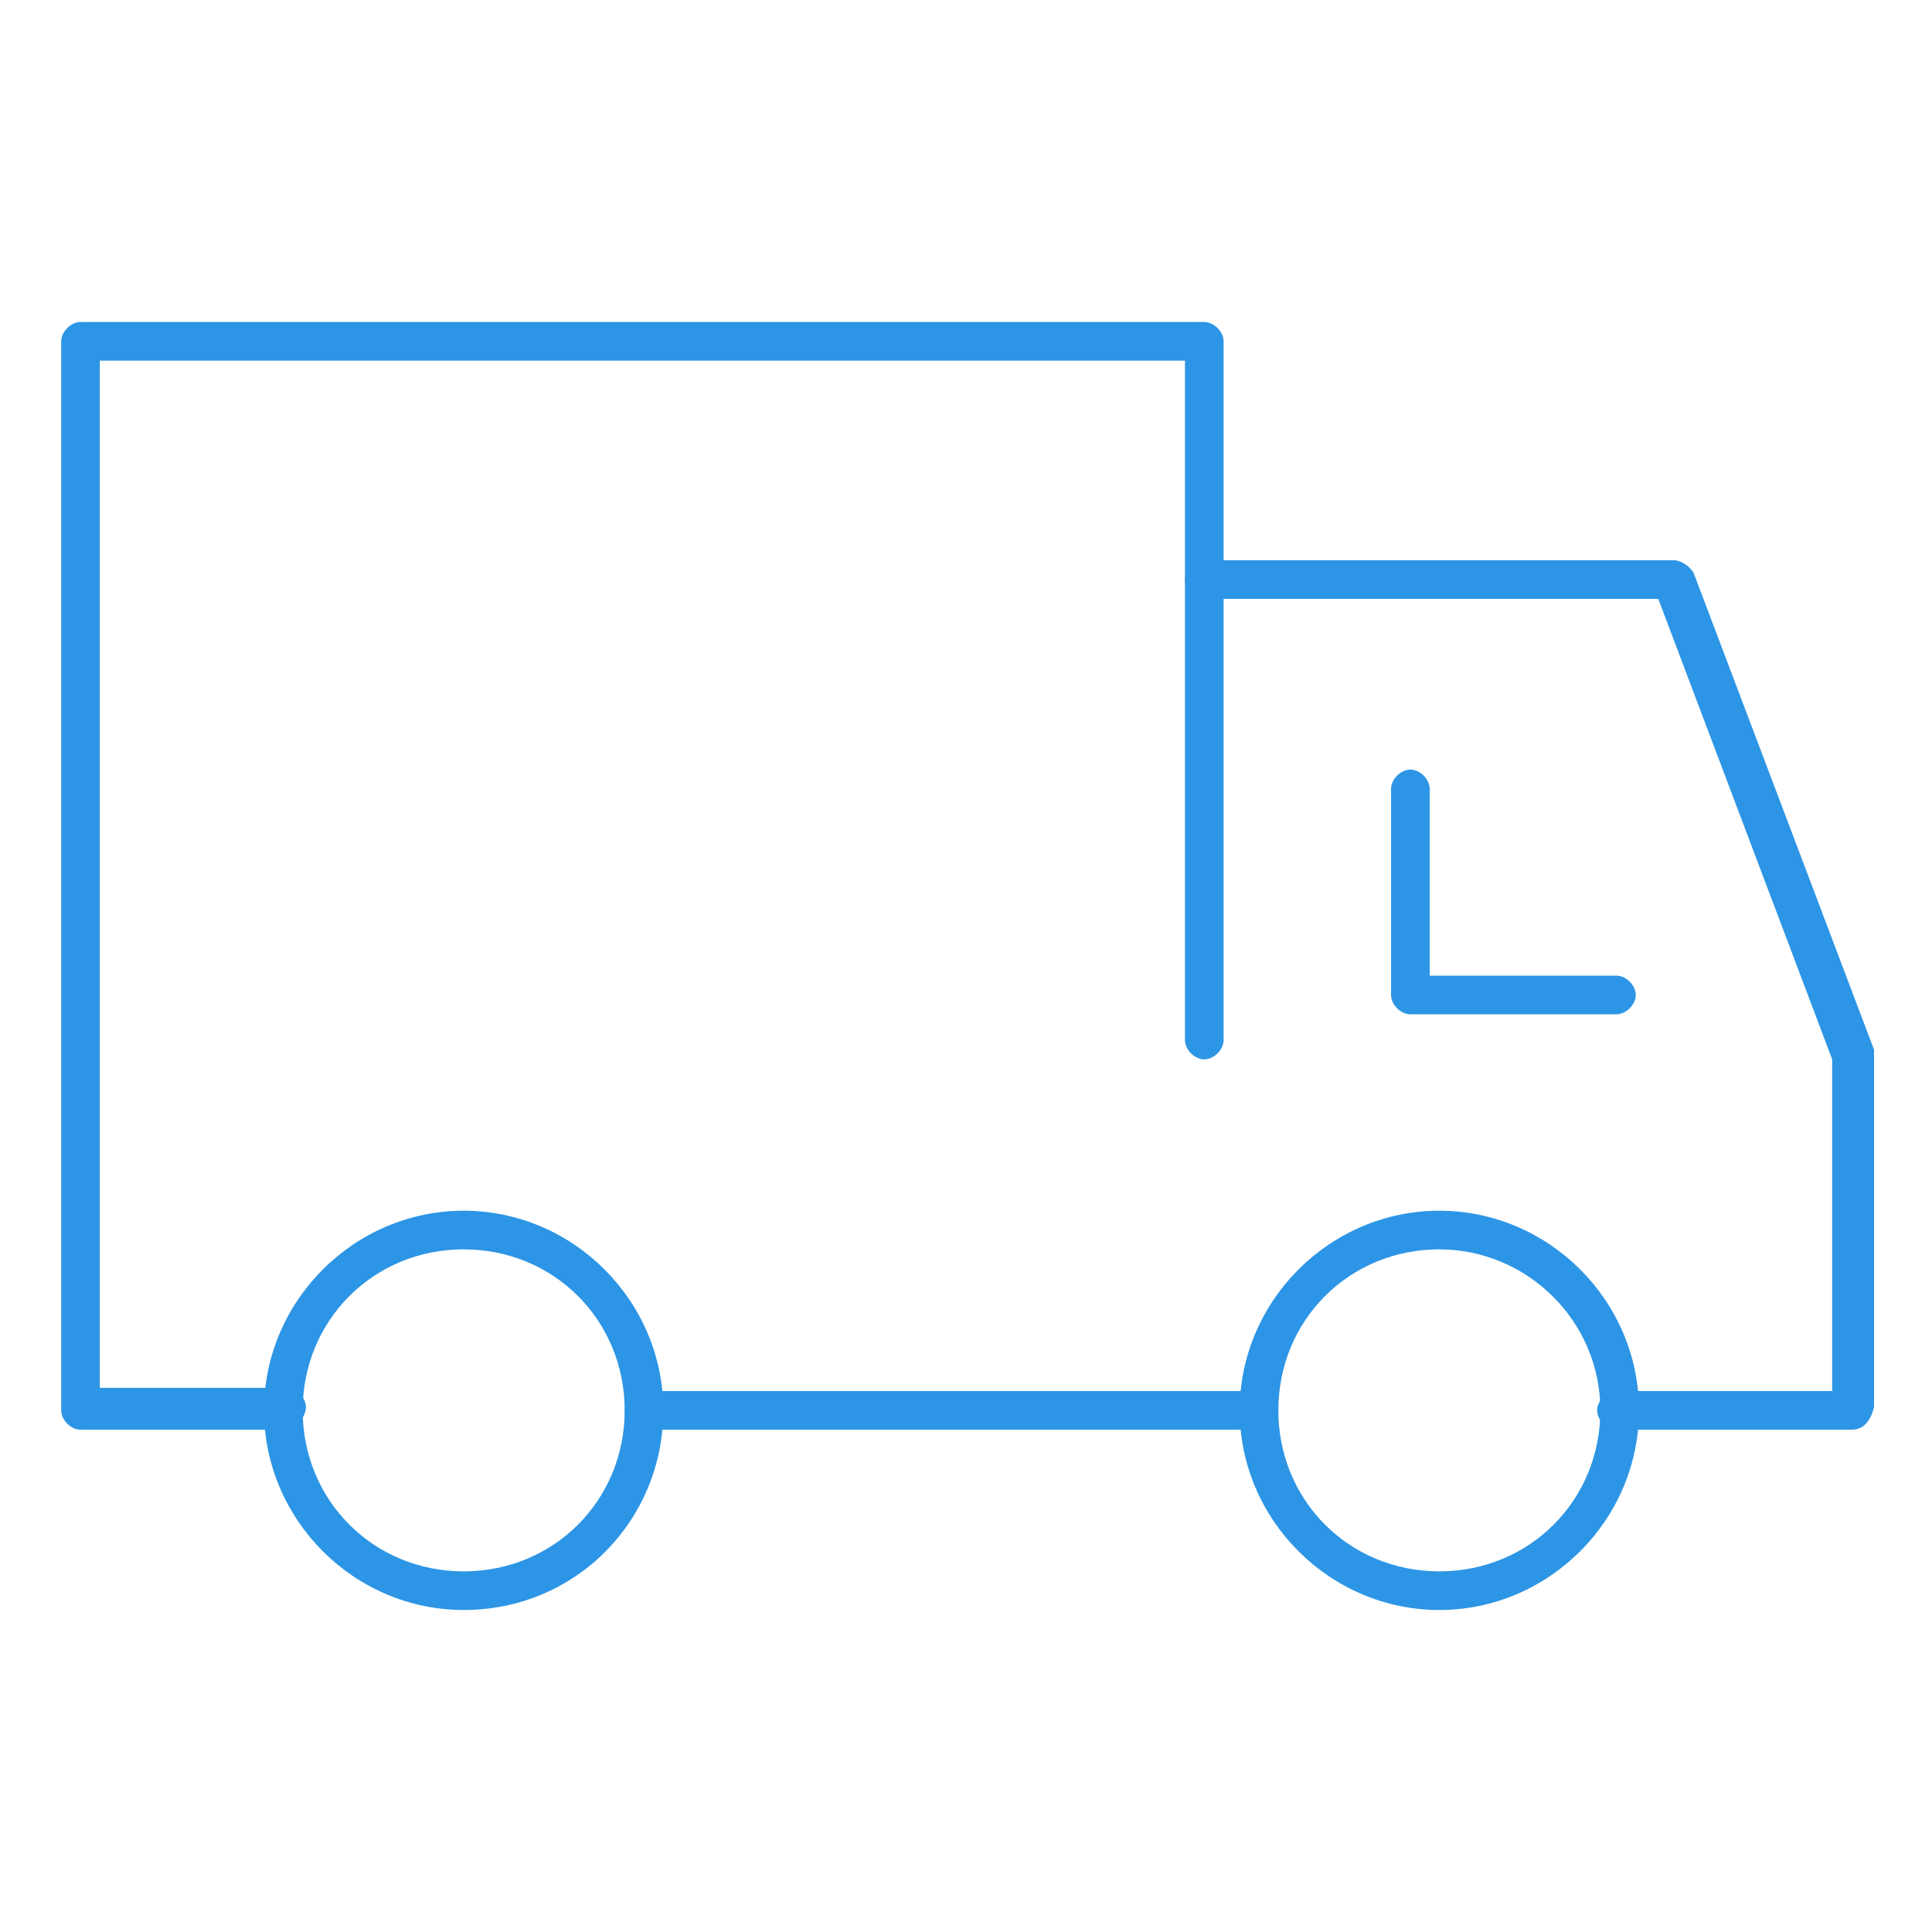
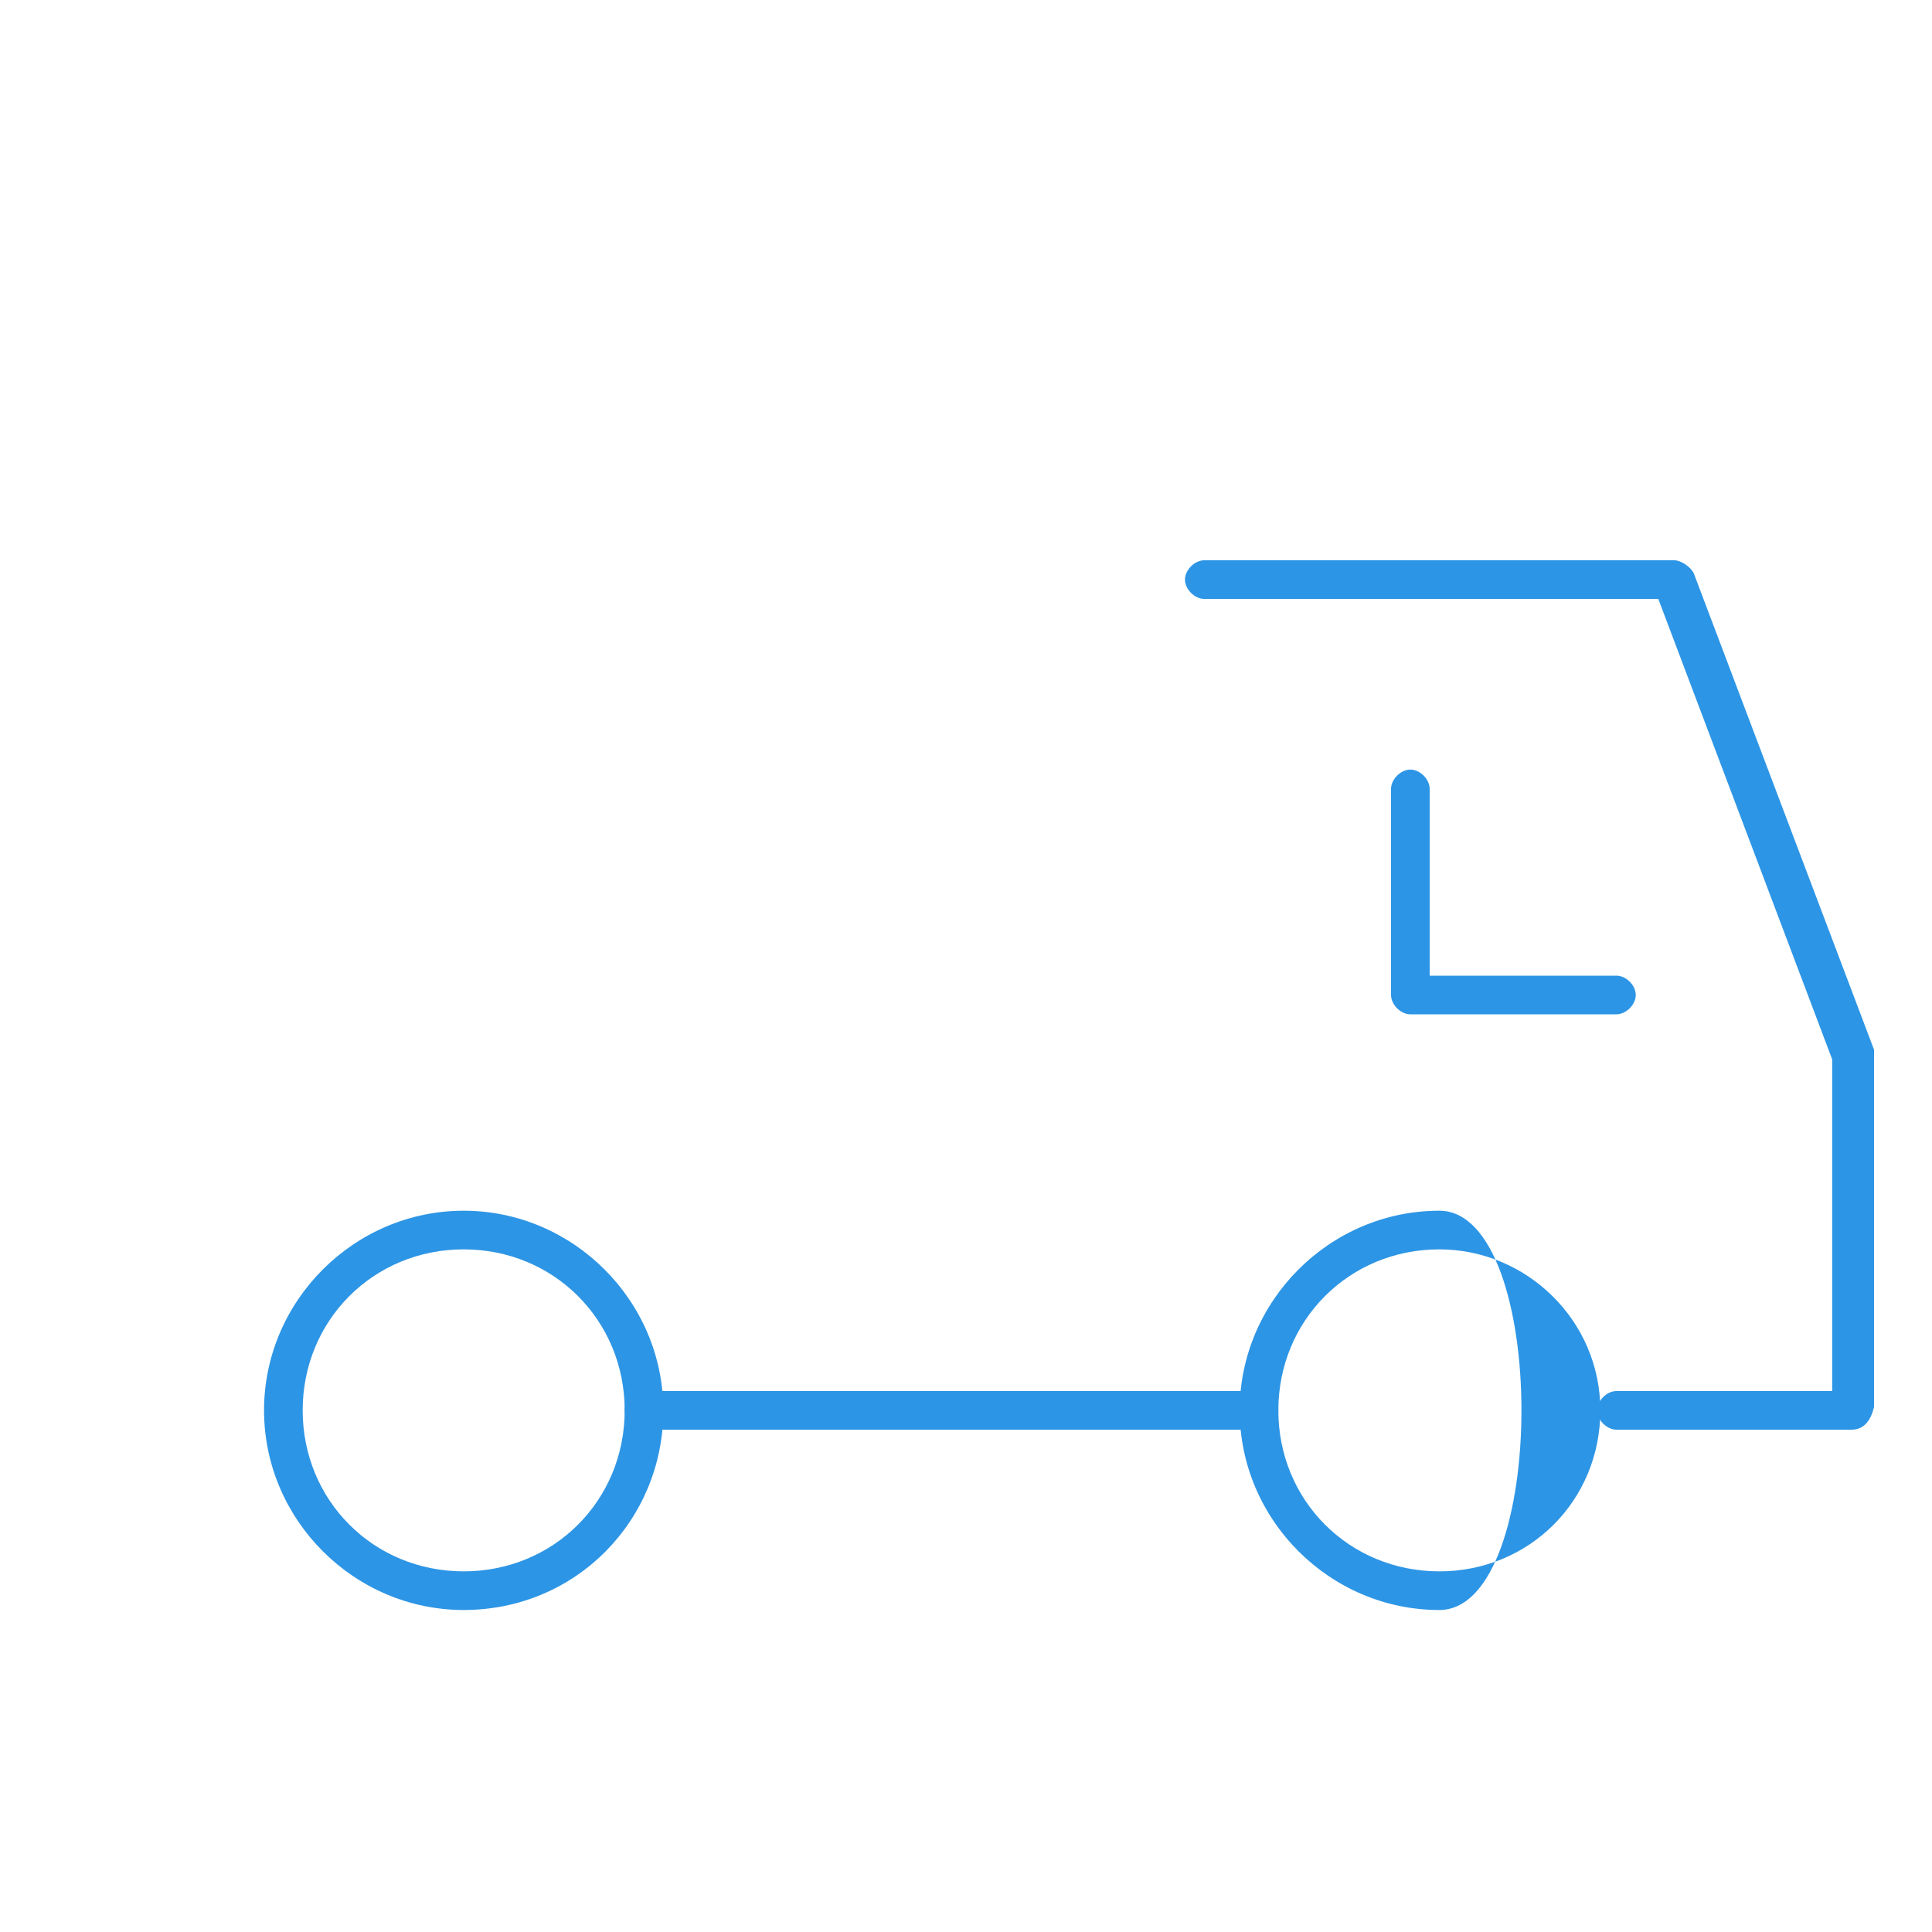
<svg xmlns="http://www.w3.org/2000/svg" version="1.1" id="Capa_1" x="0px" y="0px" width="60px" height="60px" viewBox="0 0 60 60" style="enable-background:new 0 0 60 60;" xml:space="preserve">
  <style type="text/css">
	.st0{fill:#2D95E5;}
</style>
  <g id="Capa_2_00000000209033167161216850000011500733687863790984_">
</g>
  <g id="Capa_1_00000145739234360827603820000016678515541315118762_">
    <g>
      <path class="st0" d="M14.4,50c-3.4,0-6.2-2.8-6.2-6.2s2.8-6.2,6.2-6.2s6.2,2.8,6.2,6.2C20.6,47.2,17.9,50,14.4,50z M14.4,38.8    c-2.8,0-5,2.2-5,5s2.2,5,5,5s5-2.2,5-5S17.2,38.8,14.4,38.8z" />
-       <path class="st0" d="M44.7,50c-3.4,0-6.2-2.8-6.2-6.2s2.8-6.2,6.2-6.2s6.2,2.8,6.2,6.2S48.1,50,44.7,50z M44.7,38.8    c-2.8,0-5,2.2-5,5s2.2,5,5,5s5-2.2,5-5S47.4,38.8,44.7,38.8z" />
-       <path class="st0" d="M8.8,44.4H2.5c-0.3,0-0.6-0.3-0.6-0.6V10.6c0-0.3,0.3-0.6,0.6-0.6h34.9c0.3,0,0.6,0.3,0.6,0.6v21.7    c0,0.3-0.3,0.6-0.6,0.6s-0.6-0.3-0.6-0.6V11.2H3.1v31.9h5.8c0.3,0,0.6,0.3,0.6,0.6S9.2,44.4,8.8,44.4z" />
+       <path class="st0" d="M44.7,50c-3.4,0-6.2-2.8-6.2-6.2s2.8-6.2,6.2-6.2S48.1,50,44.7,50z M44.7,38.8    c-2.8,0-5,2.2-5,5s2.2,5,5,5s5-2.2,5-5S47.4,38.8,44.7,38.8z" />
      <path class="st0" d="M39.1,44.4H20c-0.3,0-0.6-0.3-0.6-0.6s0.3-0.6,0.6-0.6h19.1c0.3,0,0.6,0.3,0.6,0.6S39.4,44.4,39.1,44.4z" />
      <path class="st0" d="M57.5,44.4h-7.3c-0.3,0-0.6-0.3-0.6-0.6s0.3-0.6,0.6-0.6h6.7V32.9l-5.4-14.3H37.4c-0.3,0-0.6-0.3-0.6-0.6    s0.3-0.6,0.6-0.6H52c0.2,0,0.5,0.2,0.6,0.4l5.6,14.8c0,0.1,0,0.1,0,0.2v10.9C58.1,44.1,57.9,44.4,57.5,44.4z" />
      <path class="st0" d="M50.2,31.5h-6.4c-0.3,0-0.6-0.3-0.6-0.6v-6.4c0-0.3,0.3-0.6,0.6-0.6s0.6,0.3,0.6,0.6v5.8h5.8    c0.3,0,0.6,0.3,0.6,0.6C50.8,31.2,50.5,31.5,50.2,31.5z" />
    </g>
  </g>
</svg>